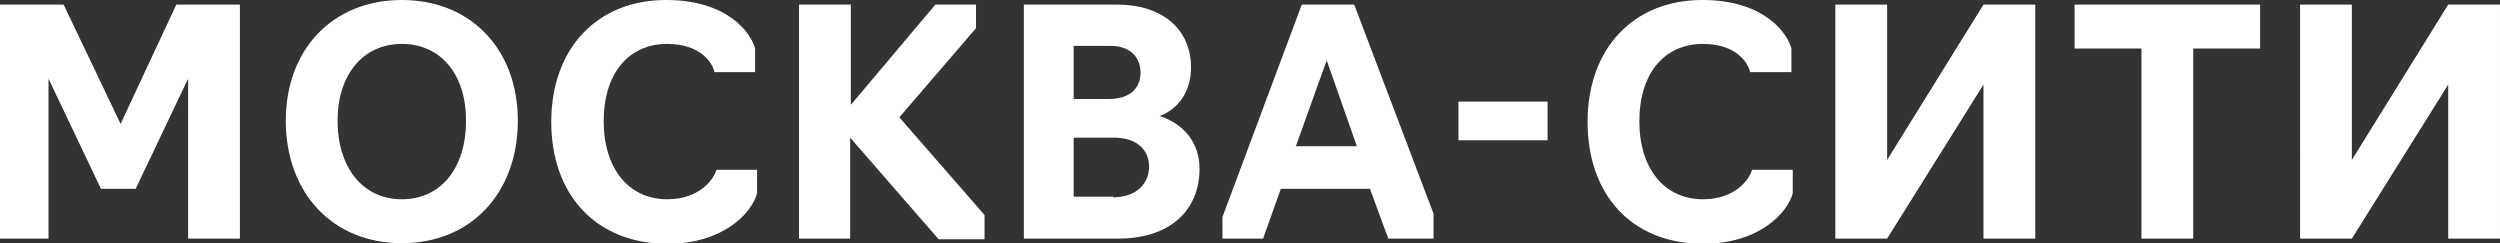
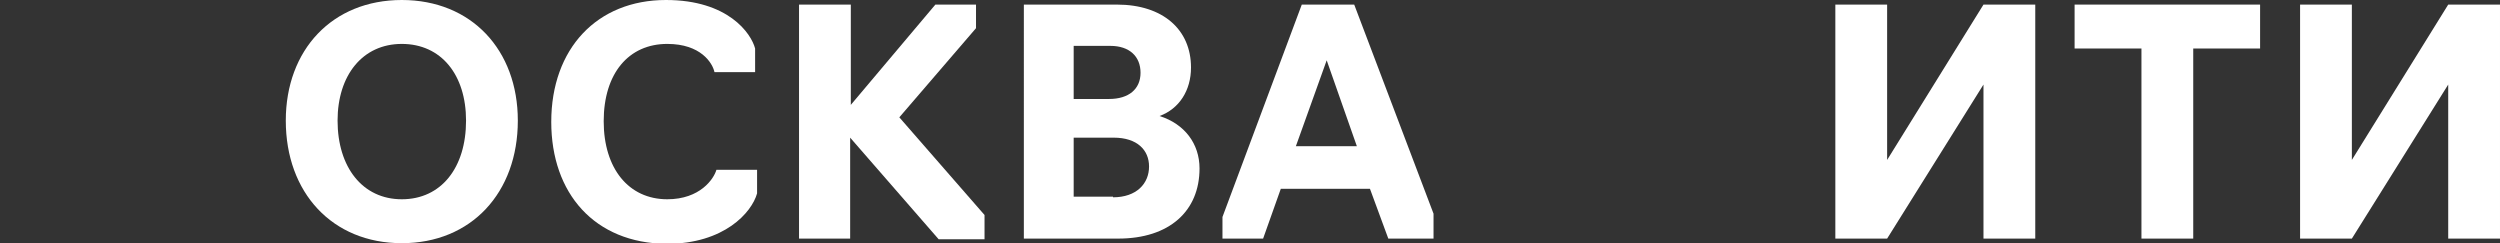
<svg xmlns="http://www.w3.org/2000/svg" version="1.1" id="Слой_1" x="0px" y="0px" viewBox="0 0 381.4 37.1" style="enable-background:new 0 0 381.4 37.1;" xml:space="preserve">
  <rect x="0" y="0" width="381.4" height="37.1" fill="#333333" stroke="none" />
  <style type="text/css">
	.st0{fill:#FFFFFF;}
</style>
  <g>
-     <path class="st0" d="M7.4,12v24.4H0V0.7h9.7l8.7,18.2l8.5-18.2h9.7v35.7h-7.9V12l-8,16.8h-5.3L7.4,12z" />
    <path class="st0" d="M43.6,18.4C43.6,7.6,50.7,0,61.3,0S79,7.6,79,18.4c0,11-7.1,18.7-17.7,18.7S43.6,29.4,43.6,18.4z M71.1,18.4   c0-7-3.8-11.7-9.8-11.7s-9.8,4.8-9.8,11.7c0,7.1,3.8,12,9.8,12S71.1,25.6,71.1,18.4z" />
    <path class="st0" d="M84.1,18.6c0-11.2,7-18.6,17.5-18.6c9.5,0,13,5.1,13.6,7.4V11h-6.2c-0.3-1.4-2.1-4.3-7.2-4.3   c-5.9,0-9.7,4.5-9.7,11.8c0,7.2,3.8,11.9,9.7,11.9c5,0,7.1-3.1,7.5-4.5h6.2v3.6c-0.8,2.9-5,7.7-13.8,7.7   C90.7,37.1,84.1,29.5,84.1,18.6z" />
    <path class="st0" d="M129.8,36.4h-7.9V0.7h7.9V16l12.9-15.3h6.2v3.6l-11.7,13.6l13,14.9v3.7h-7l-13.5-15.5V36.4z" />
    <path class="st0" d="M156.2,0.7h14.2c7,0,11.3,3.8,11.3,9.6c0,3.5-1.8,6.3-4.8,7.4c3.8,1.2,6.1,4.2,6.1,8c0,6.5-4.6,10.7-12.4,10.7   h-14.4V0.7z M169.2,15.1c3,0,4.8-1.5,4.8-4S172.3,7,169.4,7h-5.6v8.1H169.2z M169.8,30.1c3.6,0,5.5-2.1,5.5-4.7   c0-2.5-1.8-4.4-5.4-4.4h-6.1v9H169.8z" />
    <path class="st0" d="M186.5,36.4v-3.3l12.1-32.4h8l12.1,31.9v3.8h-6.9l-2.8-7.6h-13.6l-2.7,7.6H186.5z M202.4,9.2l-4.7,13.1h9.3   L202.4,9.2z" />
-     <path class="st0" d="M222.5,15.5h13.6v5.9h-13.6V15.5z" />
-     <path class="st0" d="M242.2,18.6c0-11.2,7-18.6,17.5-18.6c9.5,0,13,5.1,13.6,7.4V11H267c-0.3-1.4-2.1-4.3-7.2-4.3   c-5.9,0-9.7,4.5-9.7,11.8c0,7.2,3.8,11.9,9.7,11.9c5,0,7.1-3.1,7.5-4.5h6.2v3.6c-0.8,2.9-5,7.7-13.8,7.7   C248.7,37.1,242.2,29.5,242.2,18.6z" />
    <path class="st0" d="M280,0.7h7.9v23.7l14.7-23.7h7.9v35.7h-7.9V12.9l-14.7,23.5H280V0.7z" />
    <path class="st0" d="M326.7,7.4h-10.2V0.7h28.3v6.7h-10.2v29h-7.9V7.4z" />
    <path class="st0" d="M350.9,0.7h7.9v23.7l14.7-23.7h7.9v35.7h-7.9V12.9l-14.7,23.5h-7.9V0.7z" />
  </g>
</svg>